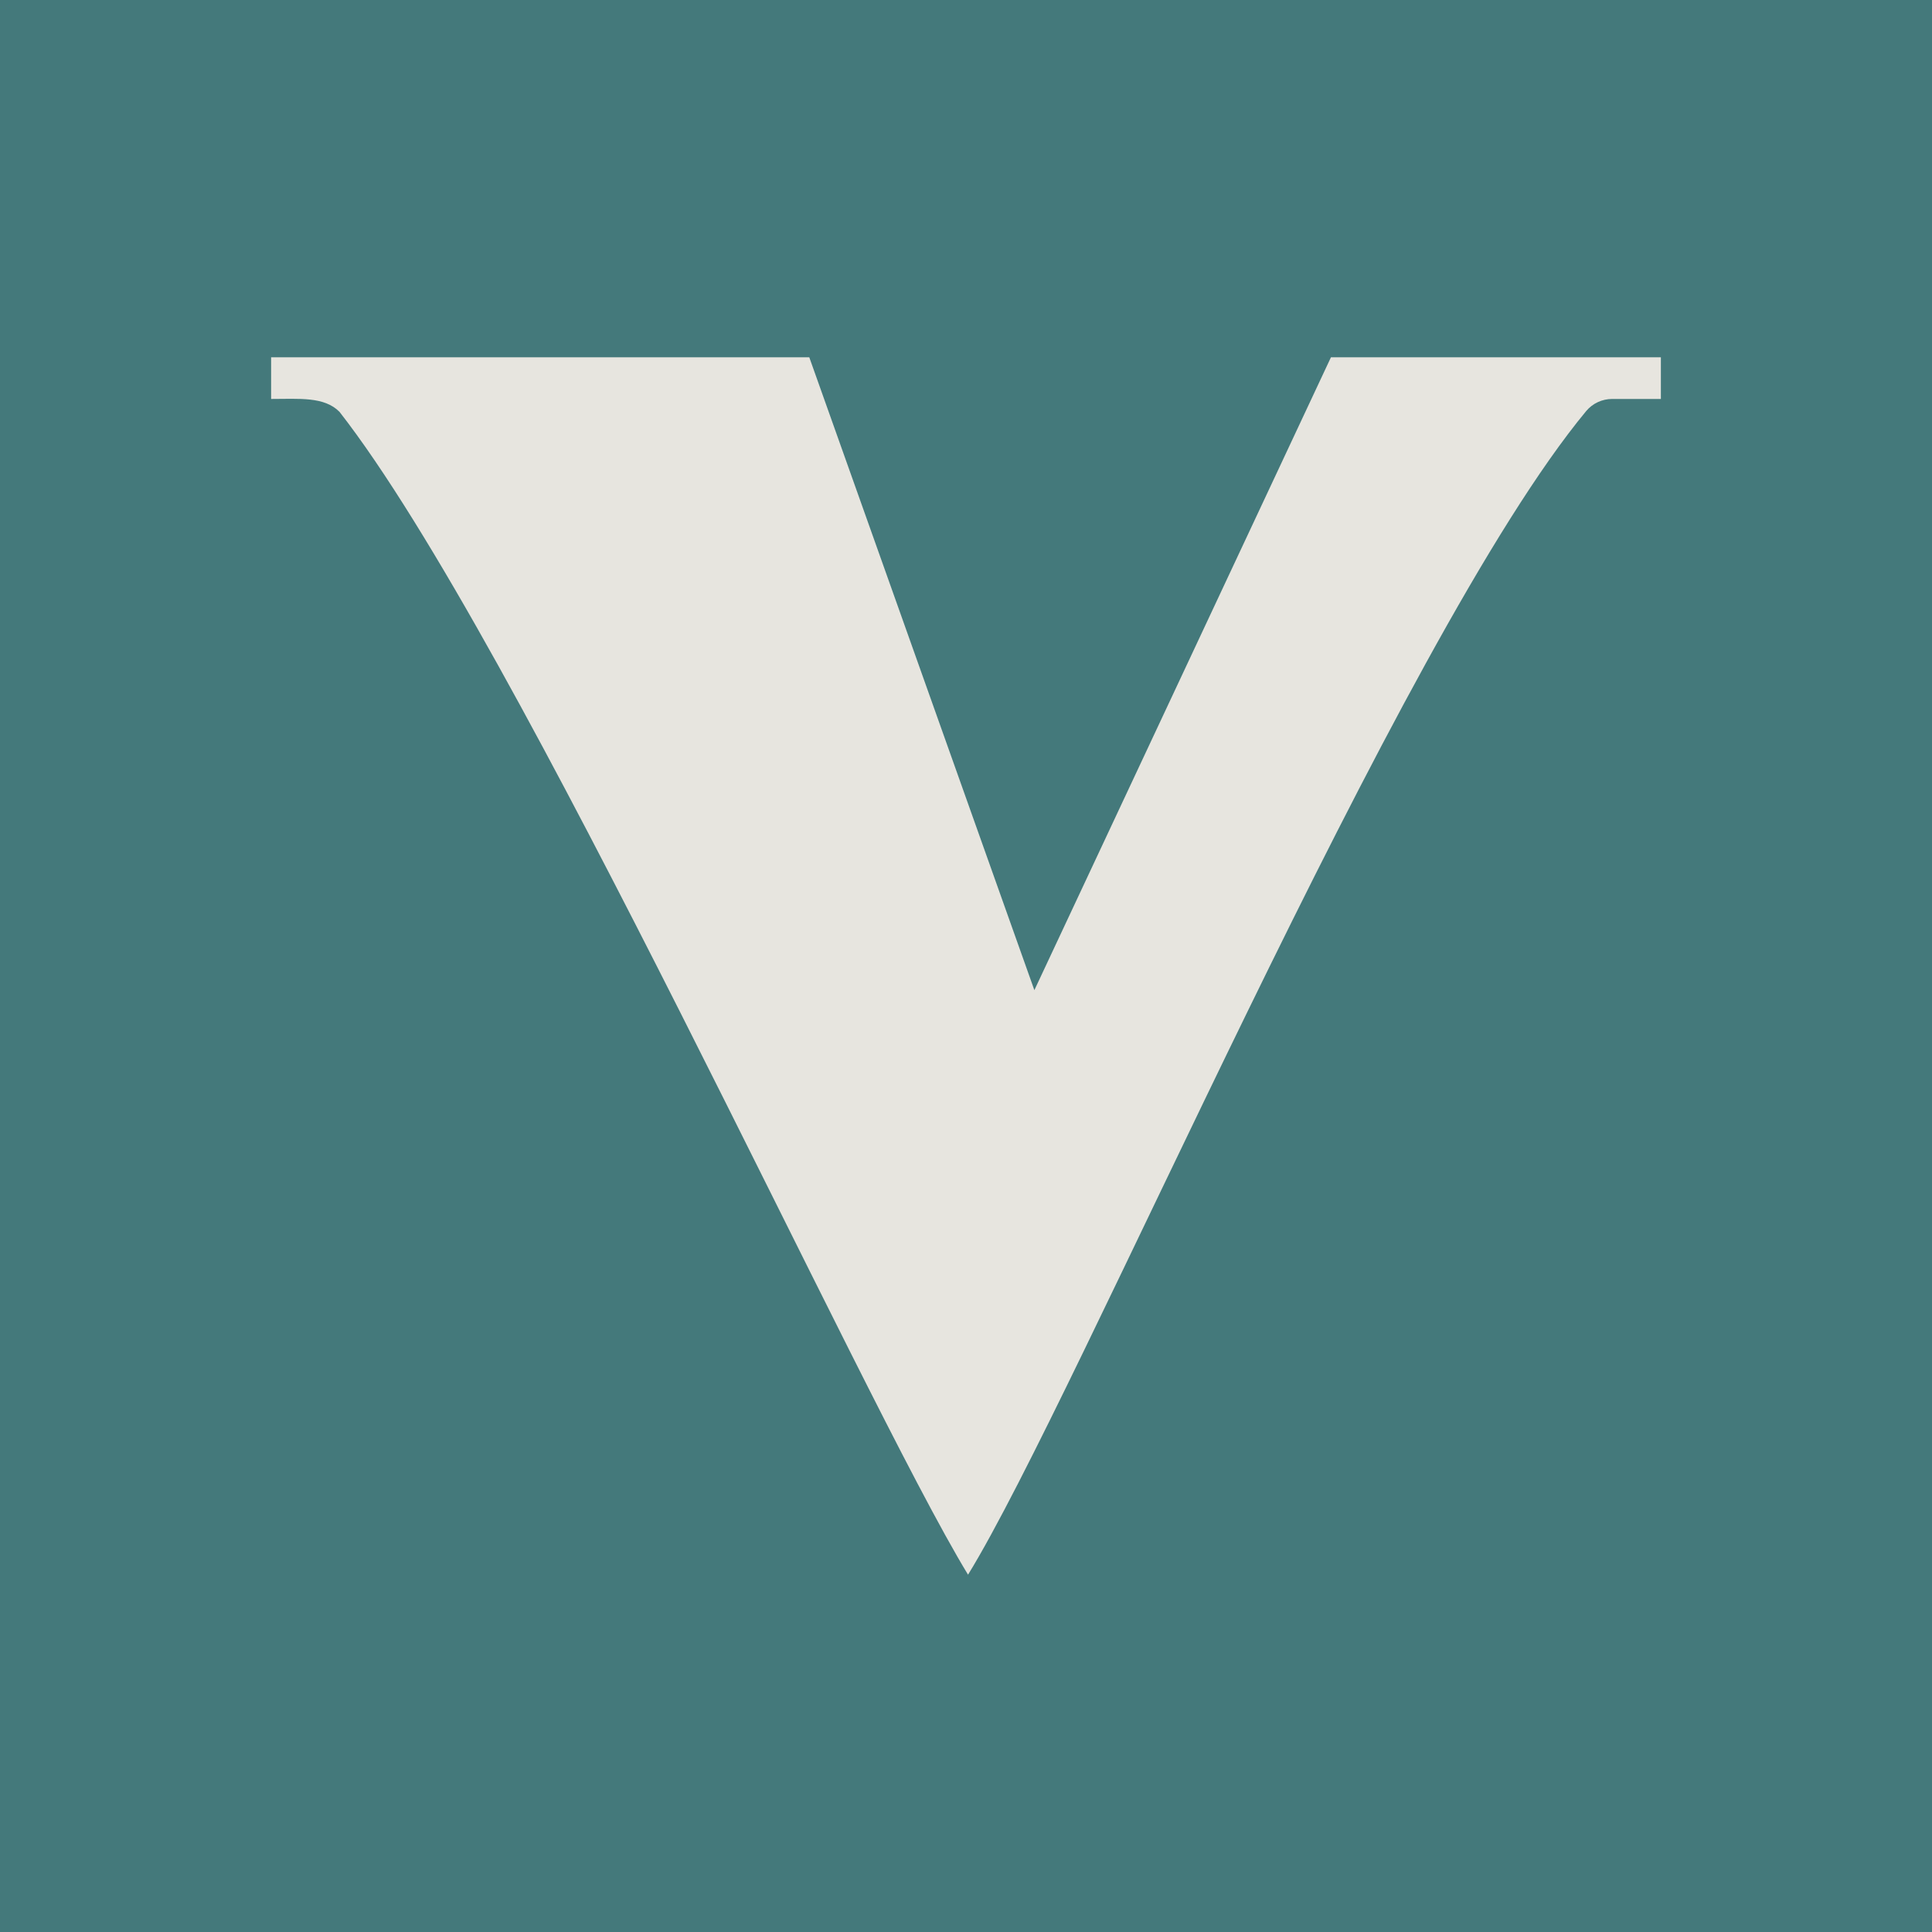
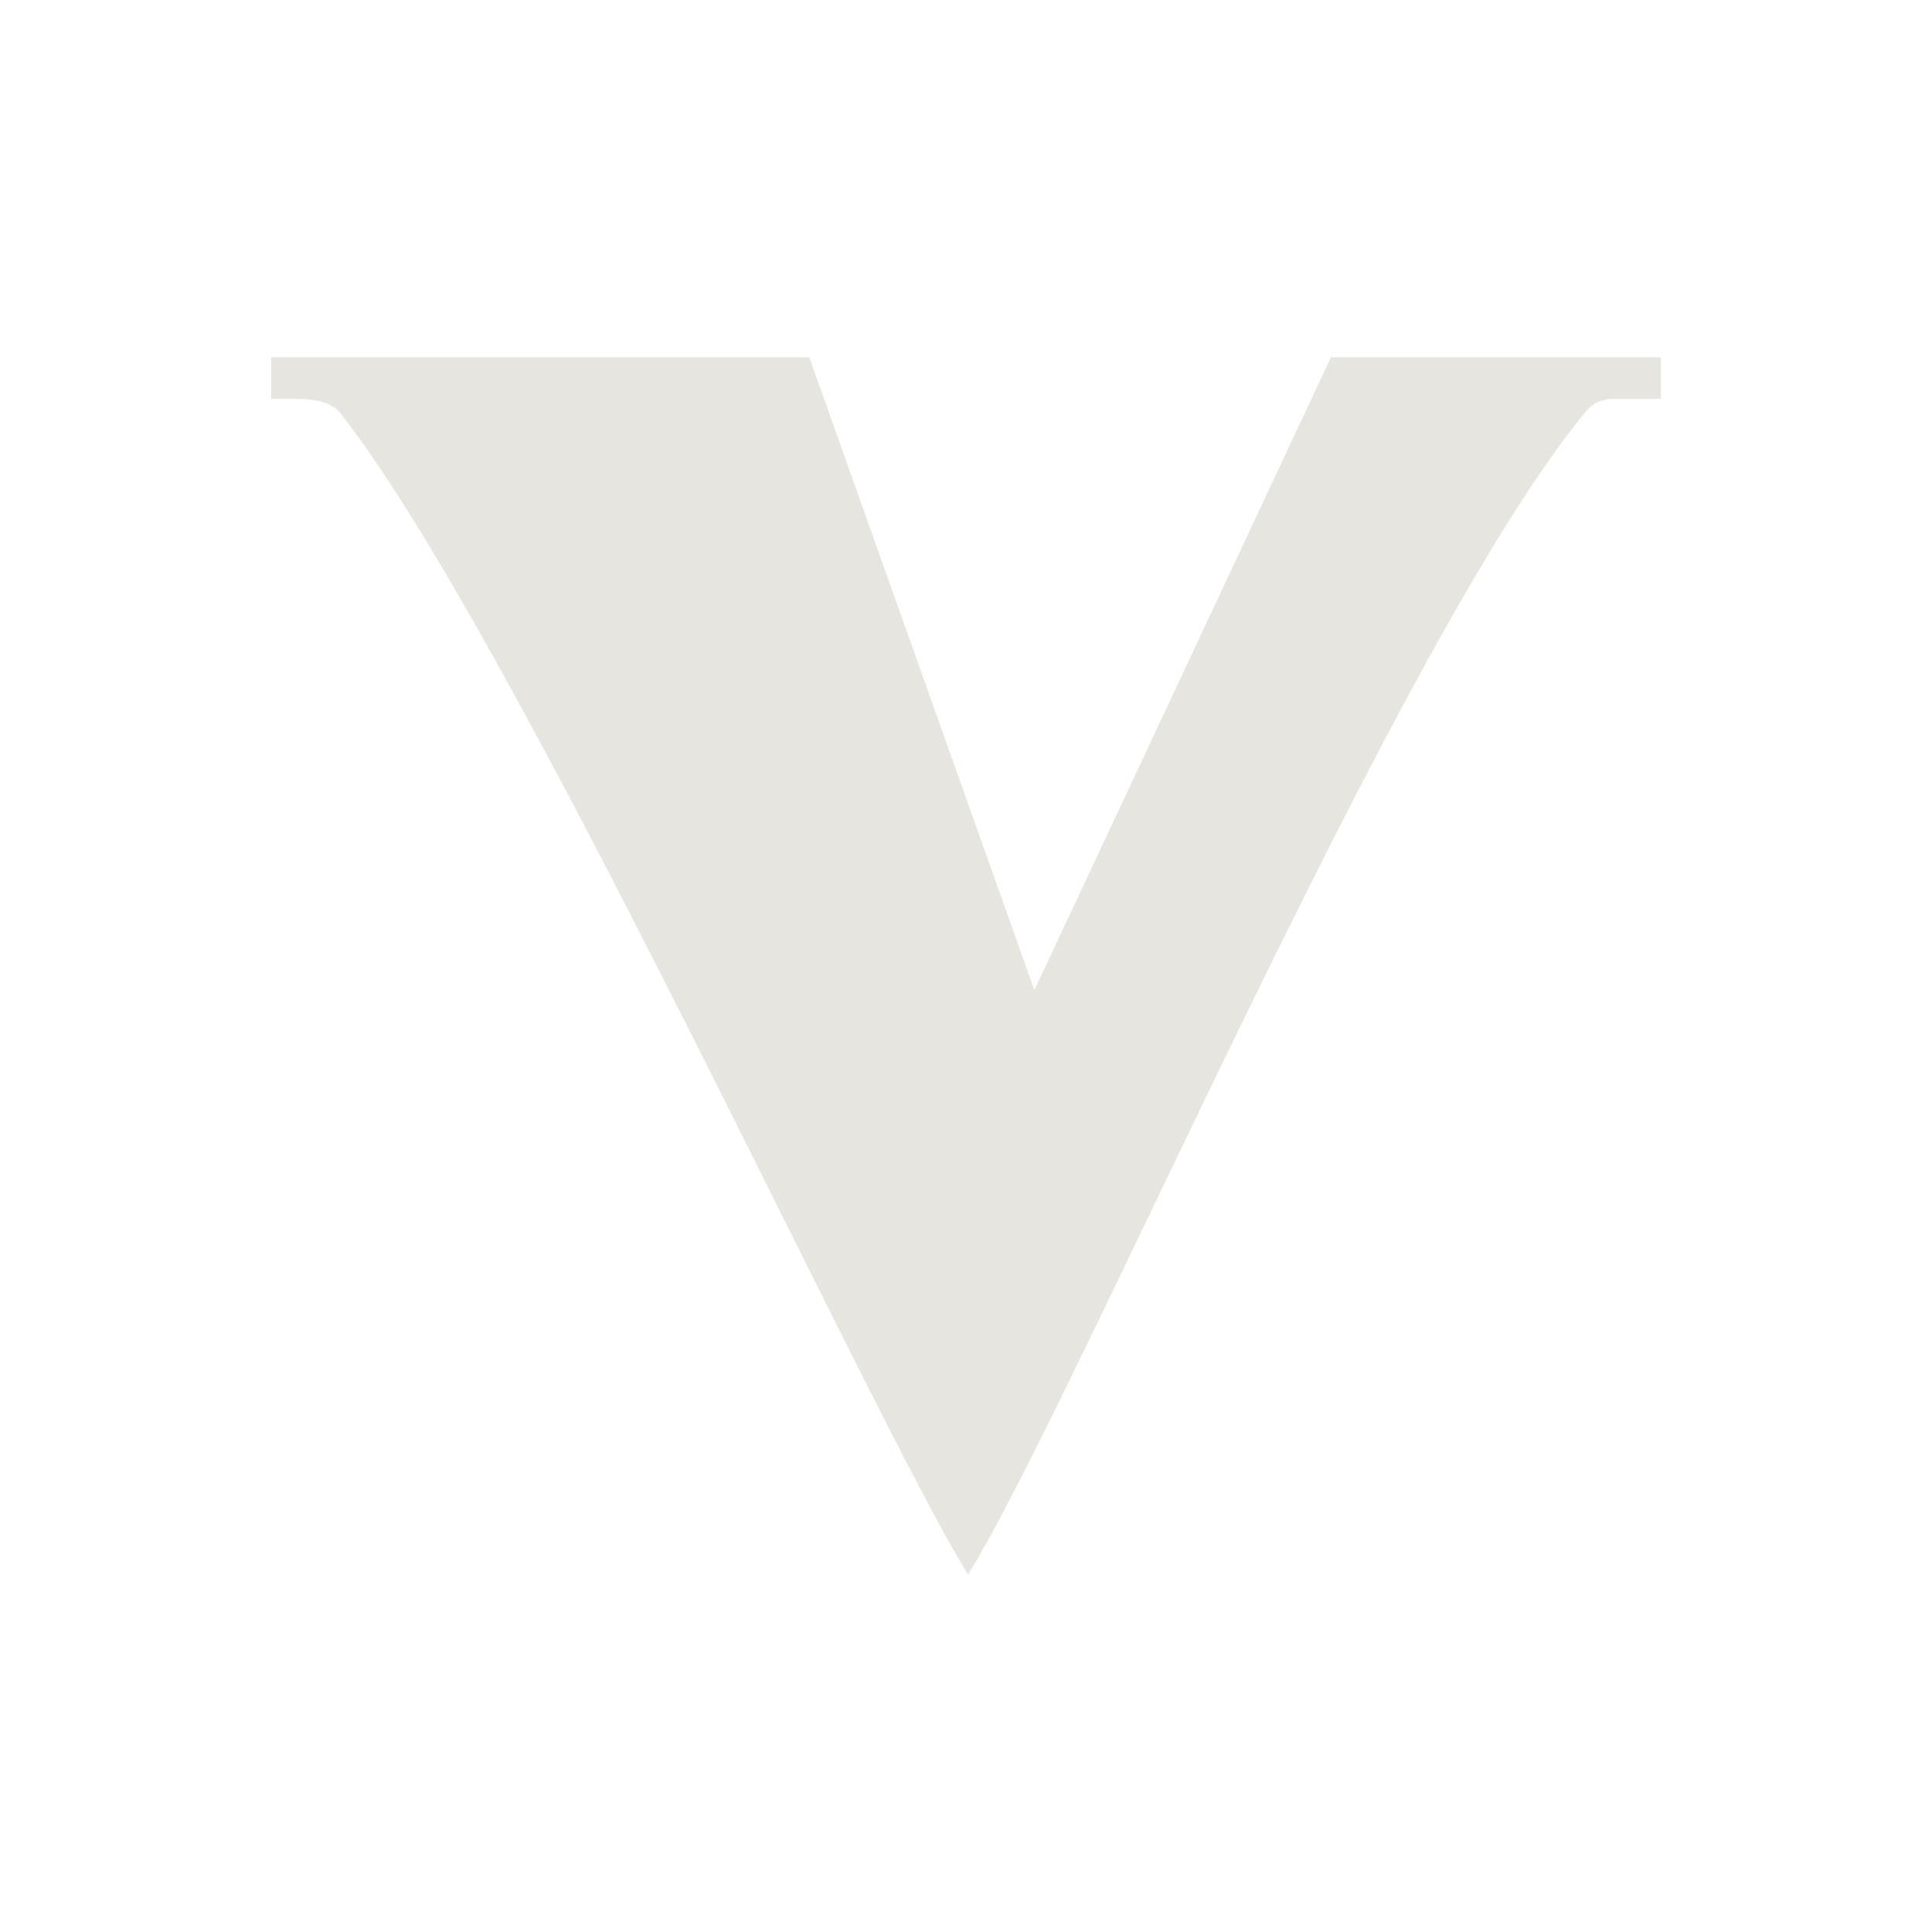
<svg xmlns="http://www.w3.org/2000/svg" version="1.1" id="Layer_2_00000085962487490788740310000000238261148121636784_" x="0px" y="0px" viewBox="0 0 180 180" style="enable-background:new 0 0 180 180;" xml:space="preserve">
  <g id="Layer_1-2">
-     <rect style="fill:#44797B;" width="180" height="180" />
    <path style="fill:#E7E5DF;" d="M150.2,37.17h4.54v-3.88H124L96.37,92.25L75.4,33.29H25.26v3.88c2.61,0,4.95-0.24,6.37,1.2   c16.72,21.4,48.52,91.88,58.56,108.34l0,0c10.23-16.62,40.07-87.27,57.59-108.41C148.38,37.58,149.27,37.17,150.2,37.17" />
  </g>
</svg>